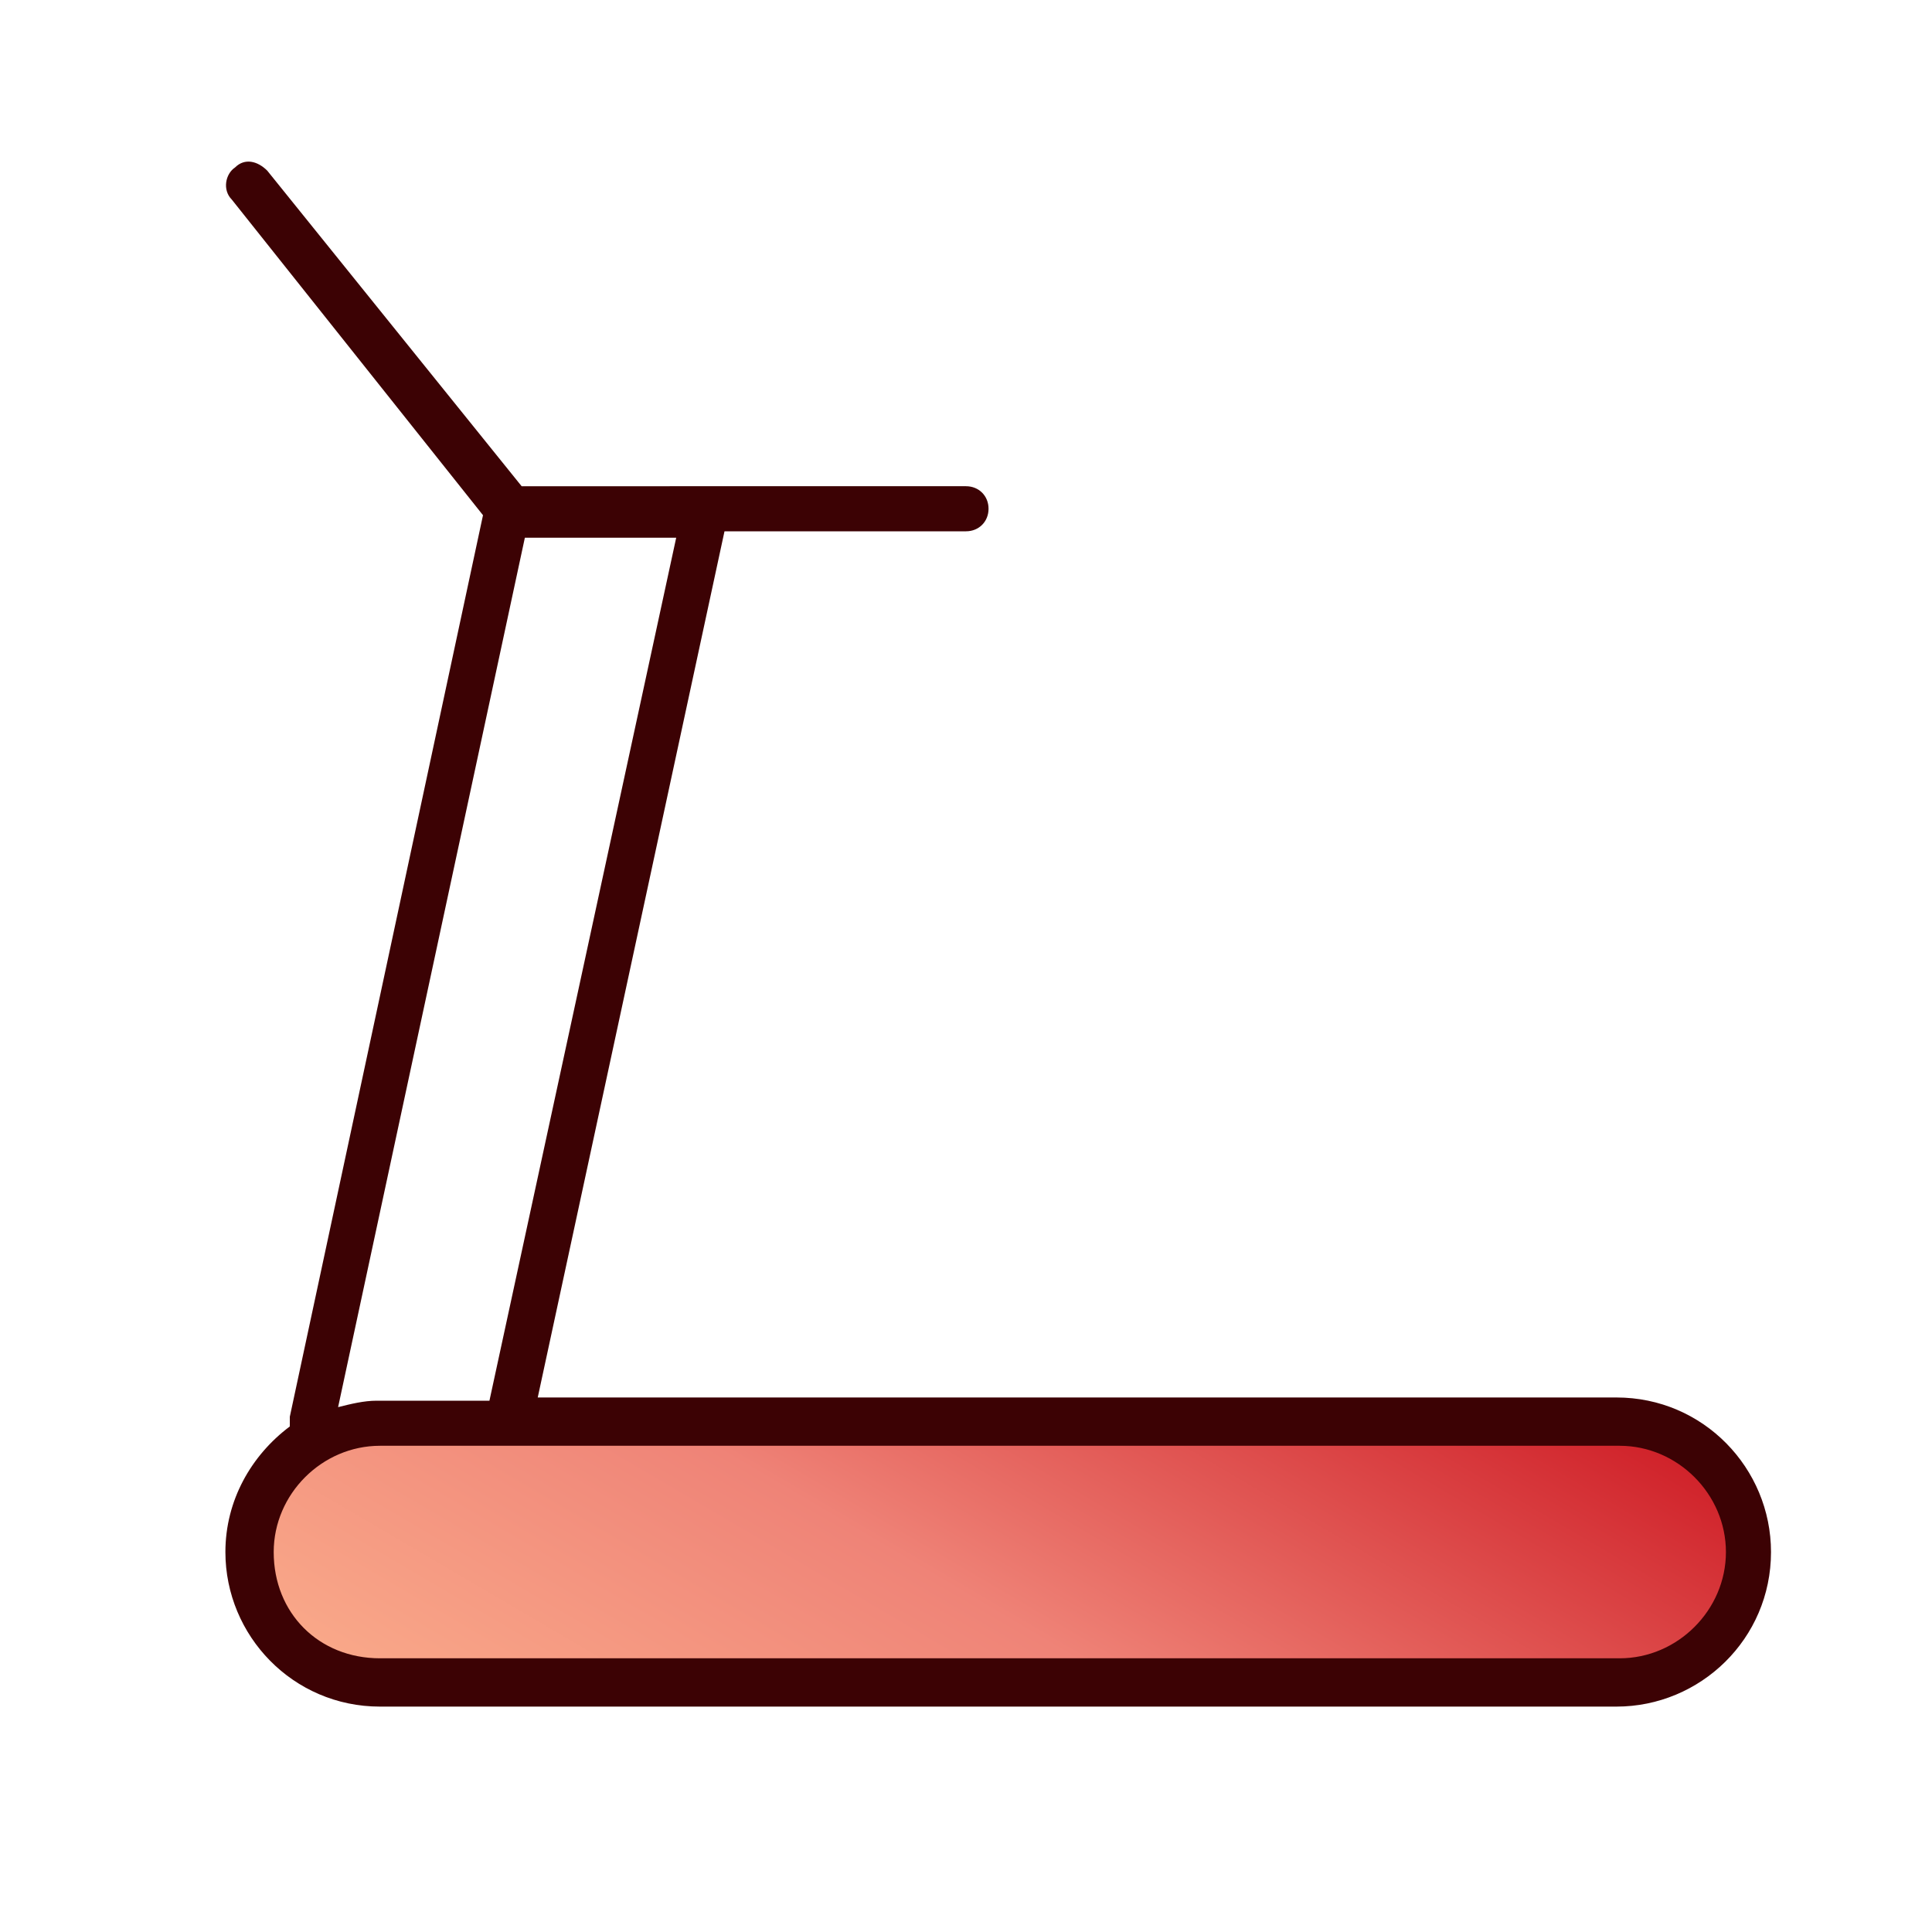
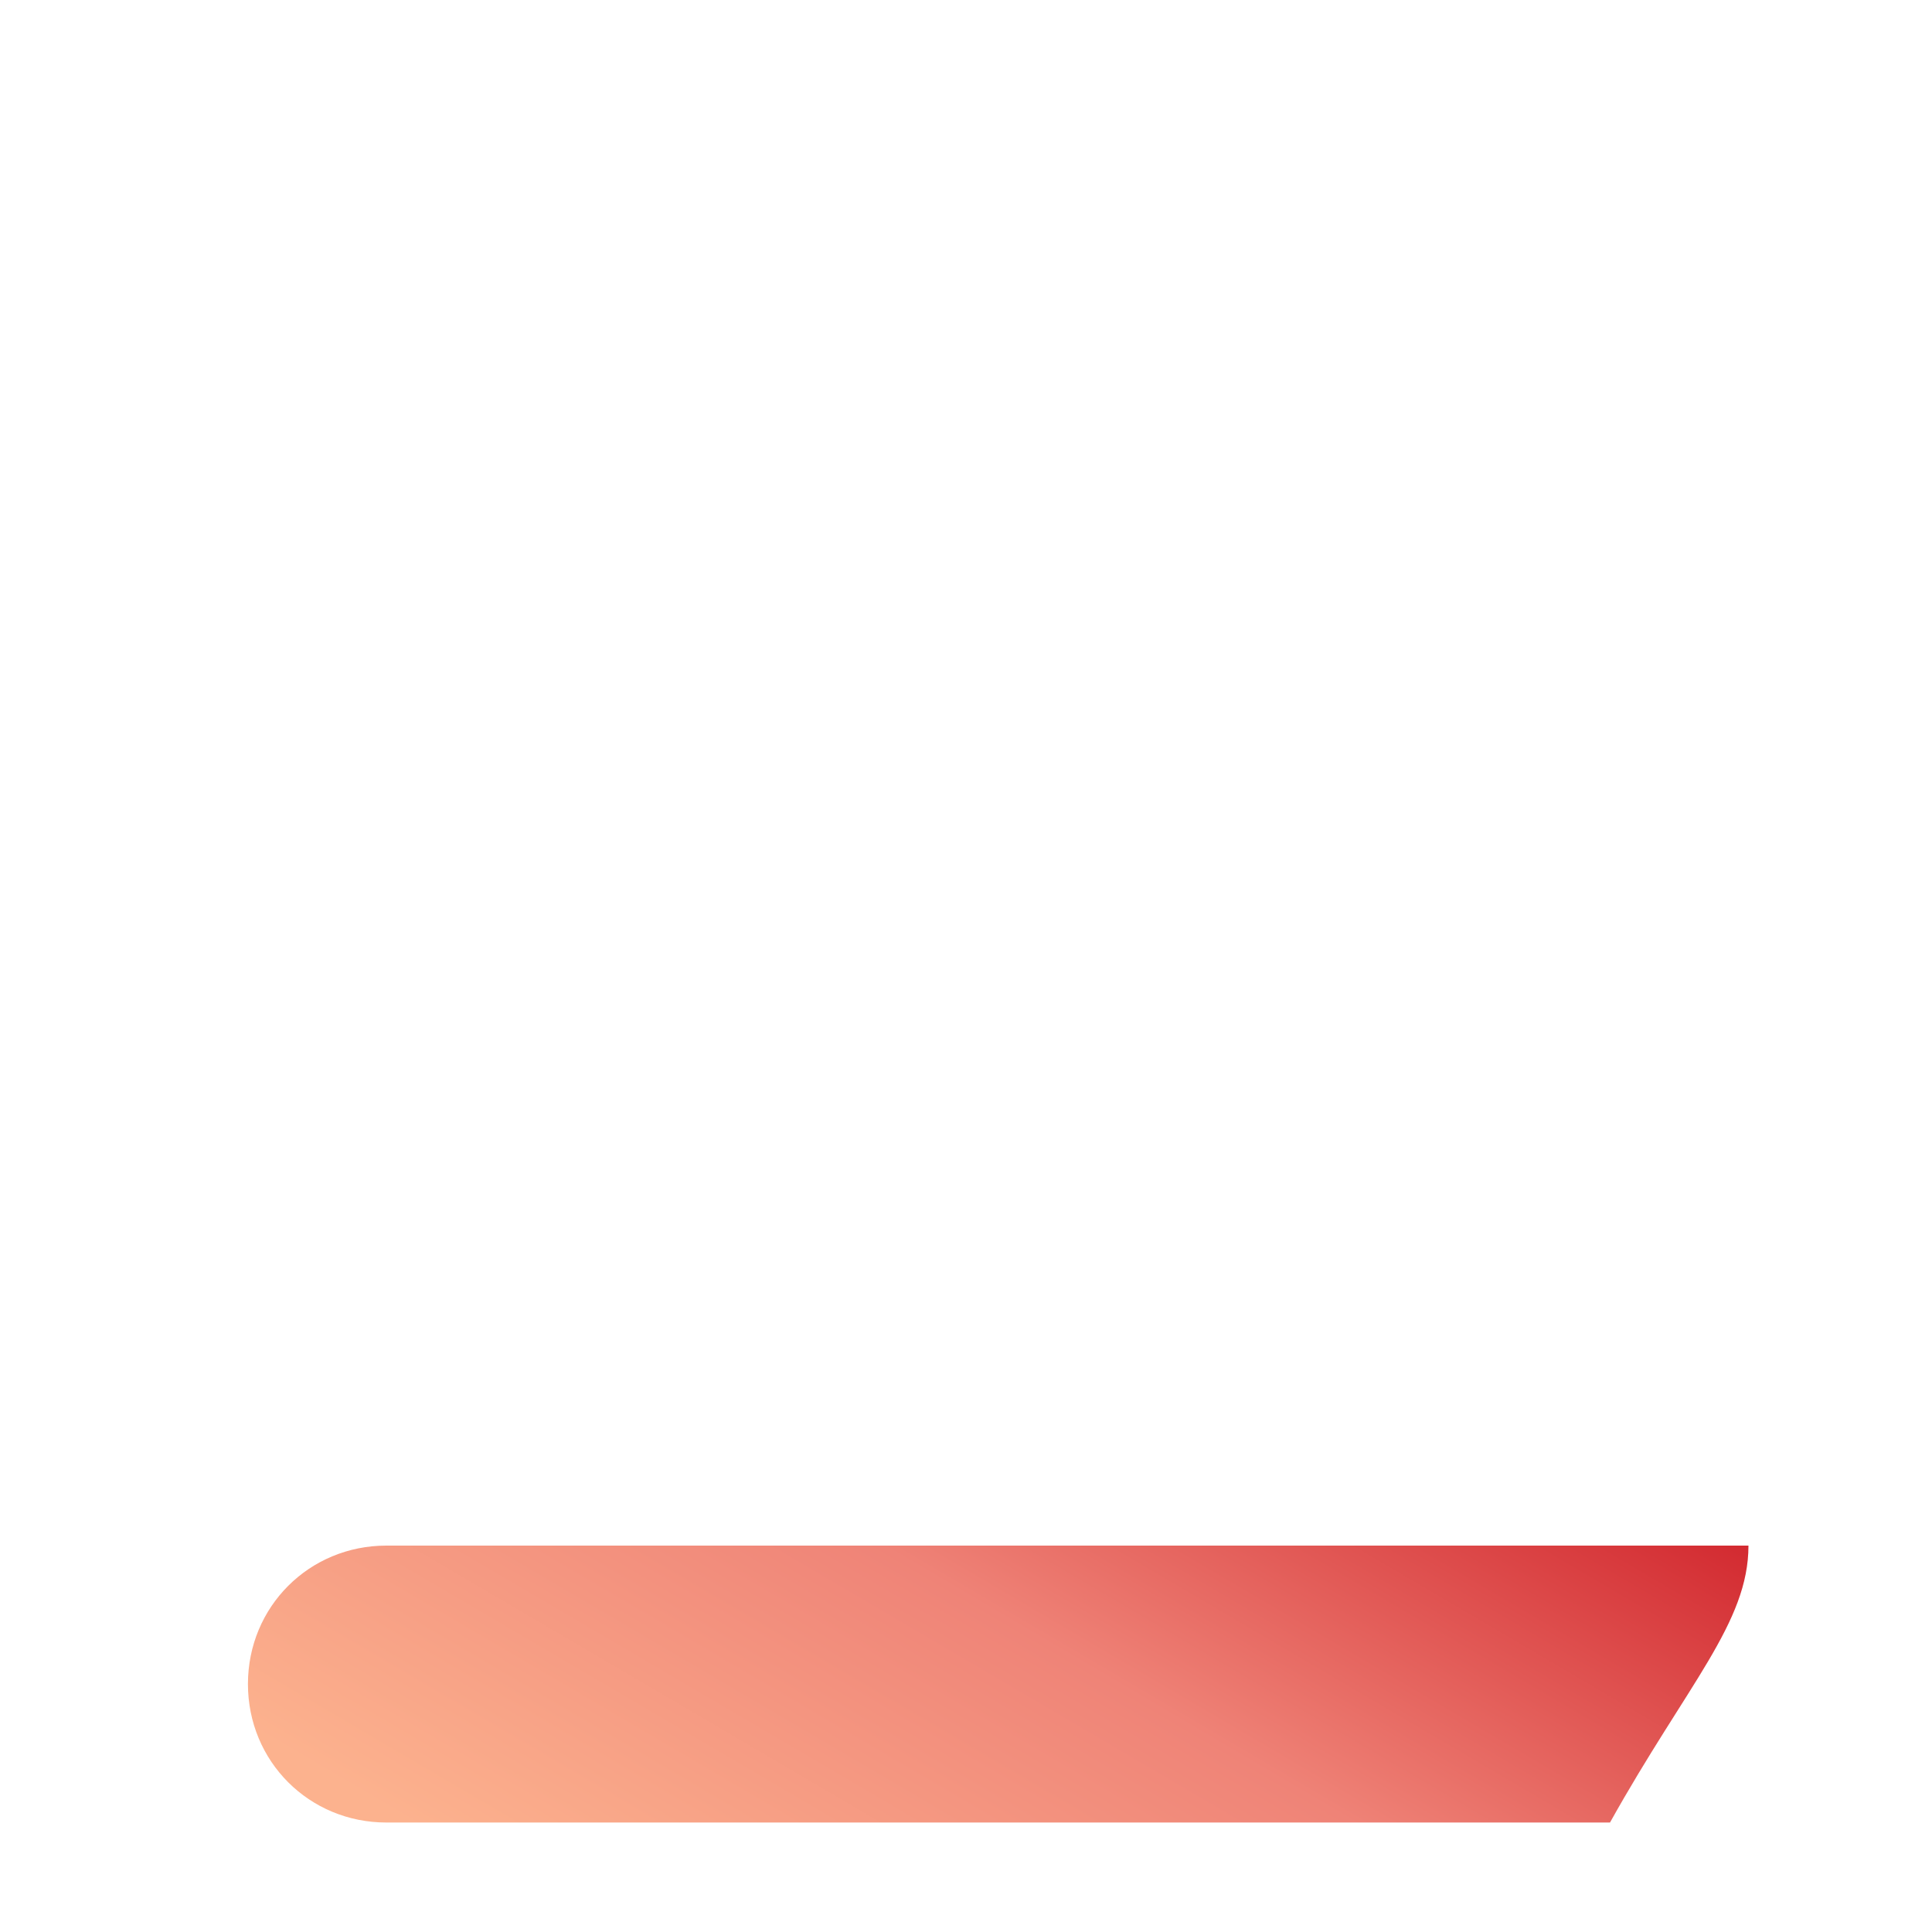
<svg xmlns="http://www.w3.org/2000/svg" version="1.1" id="Layer_1" x="0px" y="0px" viewBox="0 0 60 60" style="enable-background:new 0 0 60 60;" xml:space="preserve">
  <style type="text/css">
	.st0{fill:url(#SVGID_1_);}
	.st1{fill:#3C0204;}
</style>
  <g>
    <linearGradient id="SVGID_1_" gradientUnits="userSpaceOnUse" x1="23.902" y1="-2.33" x2="8.874" y2="23.269" gradientTransform="matrix(-1 0 0 -1 46.449 60.055)">
      <stop offset="0" style="stop-color:#FCB28E" />
      <stop offset="0.5" style="stop-color:#EF8377" />
      <stop offset="1" style="stop-color:#D0222A" />
    </linearGradient>
-     <path class="st0" d="M54.3,48c0-2.4-1.9-4.3-4.3-4.3H12c-2.4,0-4.3,1.9-4.3,4.3c0,2.4,1.9,4.3,4.3,4.3h38   C52.4,52.3,54.3,50.4,54.3,48z" />
-     <path class="st1" d="M7,48.2c0,2.6,2.1,4.8,4.8,4.8c0,0,0,0,0,0h38.4c2.6,0,4.8-2.1,4.8-4.8c0-2.6-2.1-4.8-4.8-4.8c0,0,0,0,0,0   H16.7l5.8-26.9H30c0.4,0,0.7-0.3,0.7-0.7s-0.3-0.7-0.7-0.7H16.2L8.3,5.3C8,5,7.6,4.9,7.3,5.2C7,5.4,6.9,5.9,7.2,6.2L15,16L9,44   c0,0.1,0,0.2,0,0.3C7.8,45.2,7,46.6,7,48.2z M15.2,43.5h-3.5c0,0,0,0,0,0c-0.4,0-0.8,0.1-1.2,0.2l5.8-27H21L15.2,43.5z M8.5,48.2   c0-1.8,1.5-3.3,3.3-3.3h38.5c0,0,0,0,0,0c1.8,0,3.3,1.5,3.3,3.3c0,1.8-1.5,3.3-3.3,3.3H11.8c0,0,0,0,0,0   C9.9,51.5,8.5,50.1,8.5,48.2z" />
+     <path class="st0" d="M54.3,48H12c-2.4,0-4.3,1.9-4.3,4.3c0,2.4,1.9,4.3,4.3,4.3h38   C52.4,52.3,54.3,50.4,54.3,48z" />
  </g>
</svg>